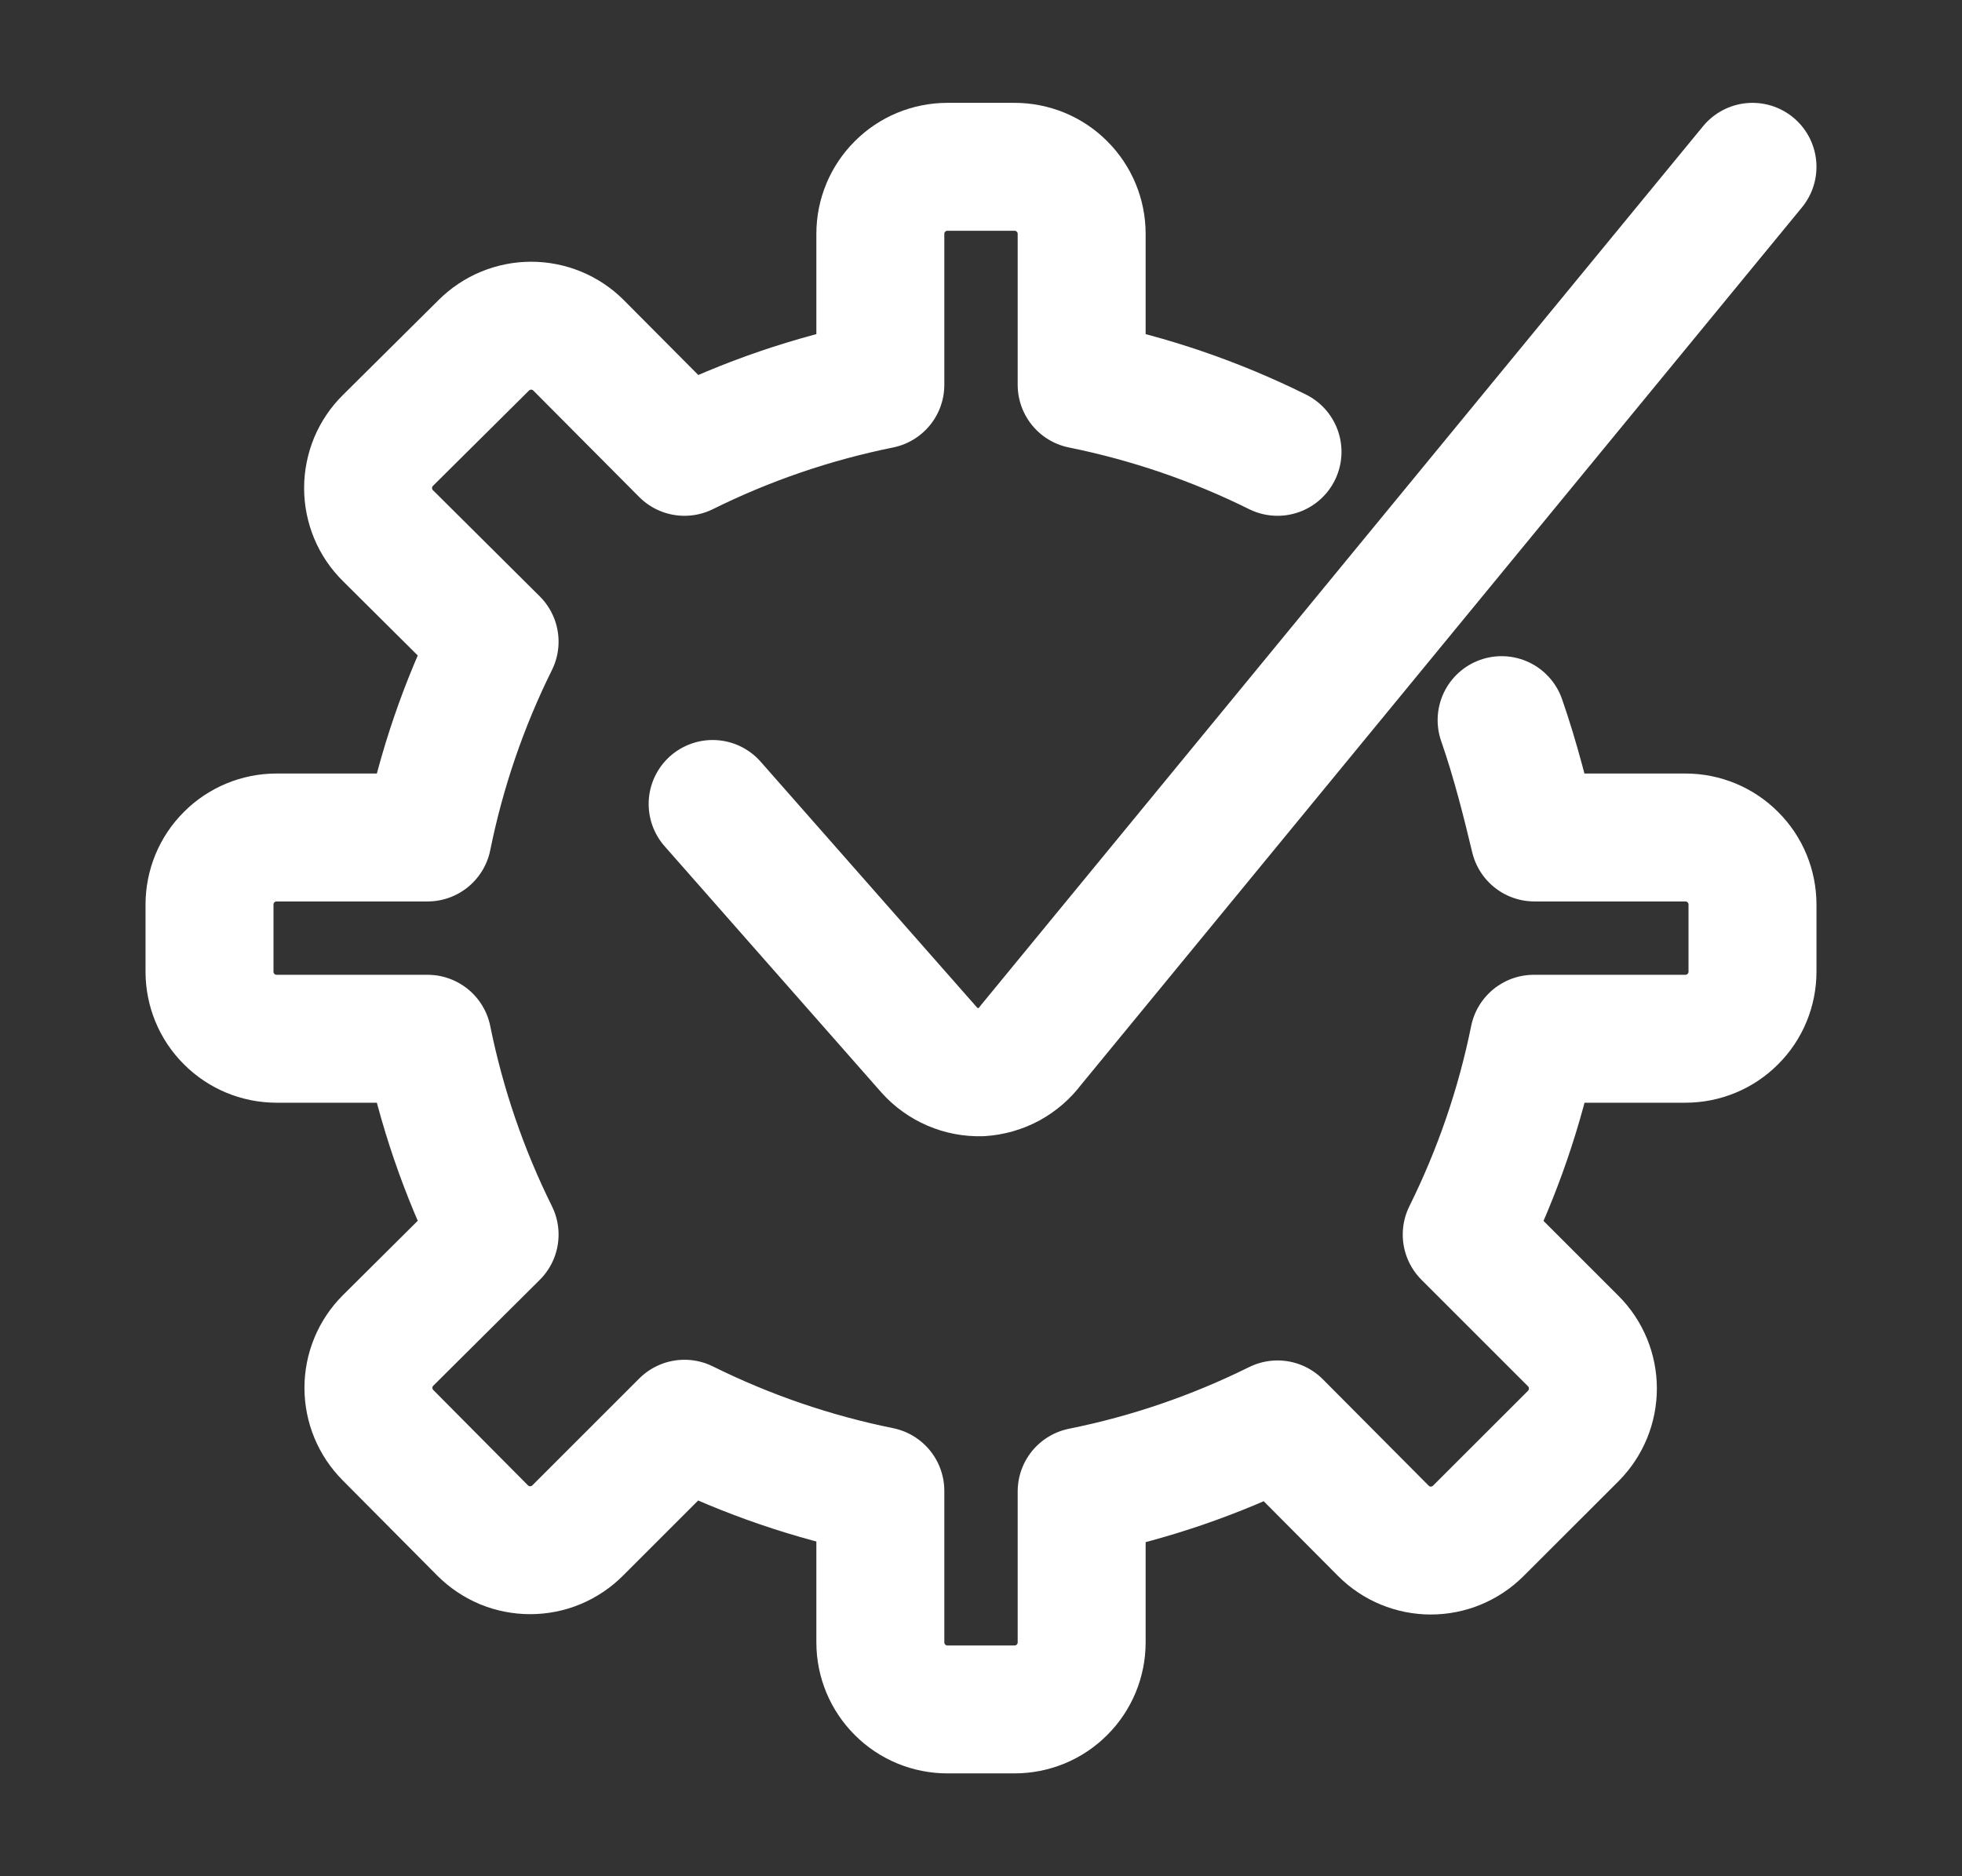
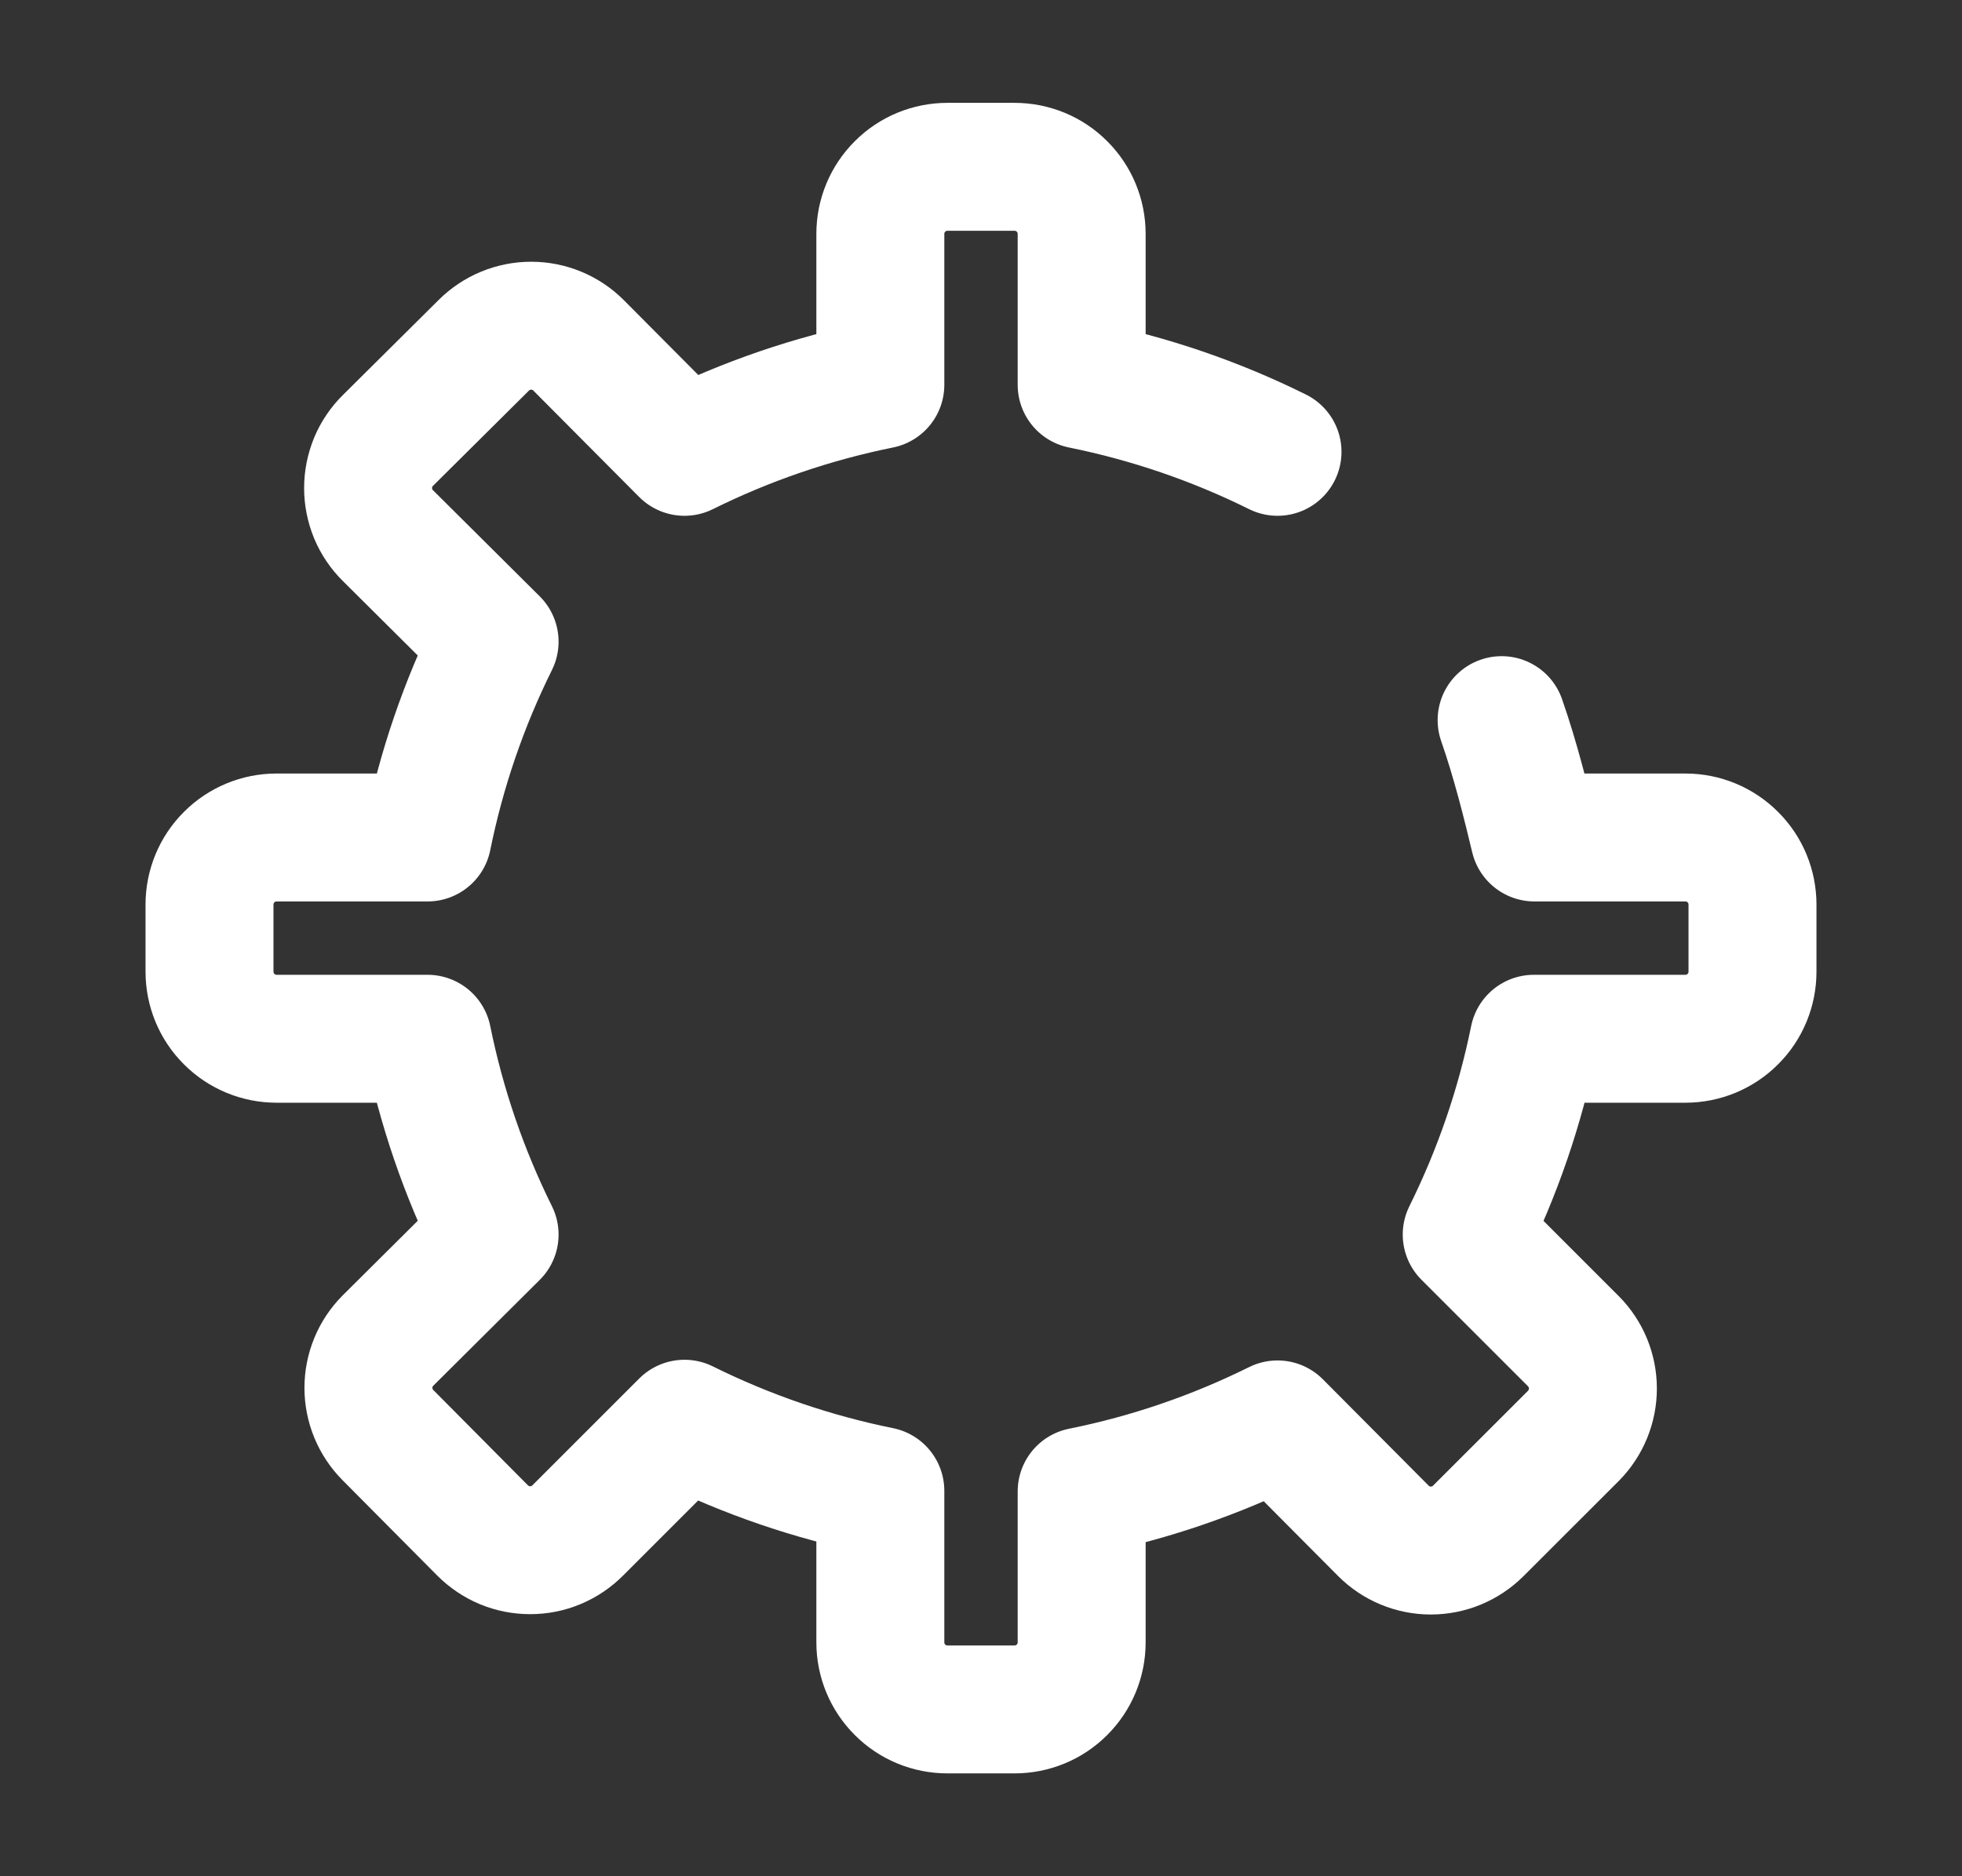
<svg xmlns="http://www.w3.org/2000/svg" fill="none" viewBox="0 0 23 22" height="22" width="23">
  <rect x="0" y="0" width="23" height="22" fill="#333333" stroke="none" />
  <path stroke-linejoin="round" stroke-linecap="round" stroke-width="1.5" stroke="white" d="M14.976 5.298C14.248 4.937 13.476 4.673 12.68 4.512V2.742C12.68 2.533 12.597 2.333 12.449 2.186C12.302 2.038 12.102 1.956 11.893 1.956H11.107C10.898 1.956 10.698 2.038 10.551 2.186C10.403 2.333 10.32 2.533 10.32 2.742V4.512C9.524 4.673 8.752 4.937 8.024 5.298L6.781 4.048C6.634 3.901 6.434 3.819 6.227 3.819C6.019 3.819 5.82 3.901 5.672 4.048L4.548 5.164C4.474 5.237 4.415 5.324 4.375 5.42C4.336 5.516 4.315 5.619 4.315 5.723C4.315 5.827 4.336 5.929 4.375 6.025C4.415 6.121 4.474 6.208 4.548 6.281L5.798 7.524C5.437 8.252 5.173 9.024 5.012 9.82H3.242C3.033 9.82 2.833 9.903 2.686 10.051C2.538 10.198 2.456 10.398 2.456 10.607V11.393C2.456 11.602 2.538 11.802 2.686 11.949C2.833 12.097 3.033 12.18 3.242 12.18H5.012C5.173 12.976 5.437 13.748 5.798 14.476L4.548 15.719C4.401 15.866 4.319 16.066 4.319 16.273C4.319 16.481 4.401 16.68 4.548 16.828L5.657 17.945C5.73 18.018 5.817 18.077 5.912 18.117C6.008 18.157 6.111 18.177 6.215 18.177C6.319 18.177 6.422 18.157 6.517 18.117C6.613 18.077 6.7 18.018 6.773 17.945L8.024 16.694C8.752 17.055 9.524 17.32 10.32 17.481V19.258C10.32 19.467 10.403 19.667 10.551 19.814C10.698 19.962 10.898 20.044 11.107 20.044H11.893C12.102 20.044 12.302 19.962 12.449 19.814C12.597 19.667 12.68 19.467 12.68 19.258V17.488C13.476 17.328 14.248 17.063 14.976 16.702L16.219 17.952C16.366 18.099 16.566 18.181 16.773 18.181C16.981 18.181 17.18 18.099 17.328 17.952L18.445 16.836C18.591 16.688 18.673 16.489 18.673 16.281C18.673 16.073 18.591 15.874 18.445 15.727L17.194 14.476C17.555 13.748 17.82 12.976 17.981 12.18H19.758C19.967 12.18 20.167 12.097 20.314 11.949C20.462 11.802 20.544 11.602 20.544 11.393V10.607C20.544 10.398 20.462 10.198 20.314 10.051C20.167 9.903 19.967 9.82 19.758 9.82H17.988C17.894 9.427 17.768 8.916 17.603 8.444" />
-   <path stroke-linejoin="round" stroke-linecap="round" stroke-width="1.5" stroke="white" d="M20.544 1.956L12.082 12.258C12.014 12.35 11.926 12.425 11.826 12.48C11.725 12.534 11.614 12.566 11.5 12.573C11.386 12.576 11.273 12.555 11.169 12.51C11.064 12.465 10.97 12.398 10.894 12.313L8.354 9.427" />
</svg>